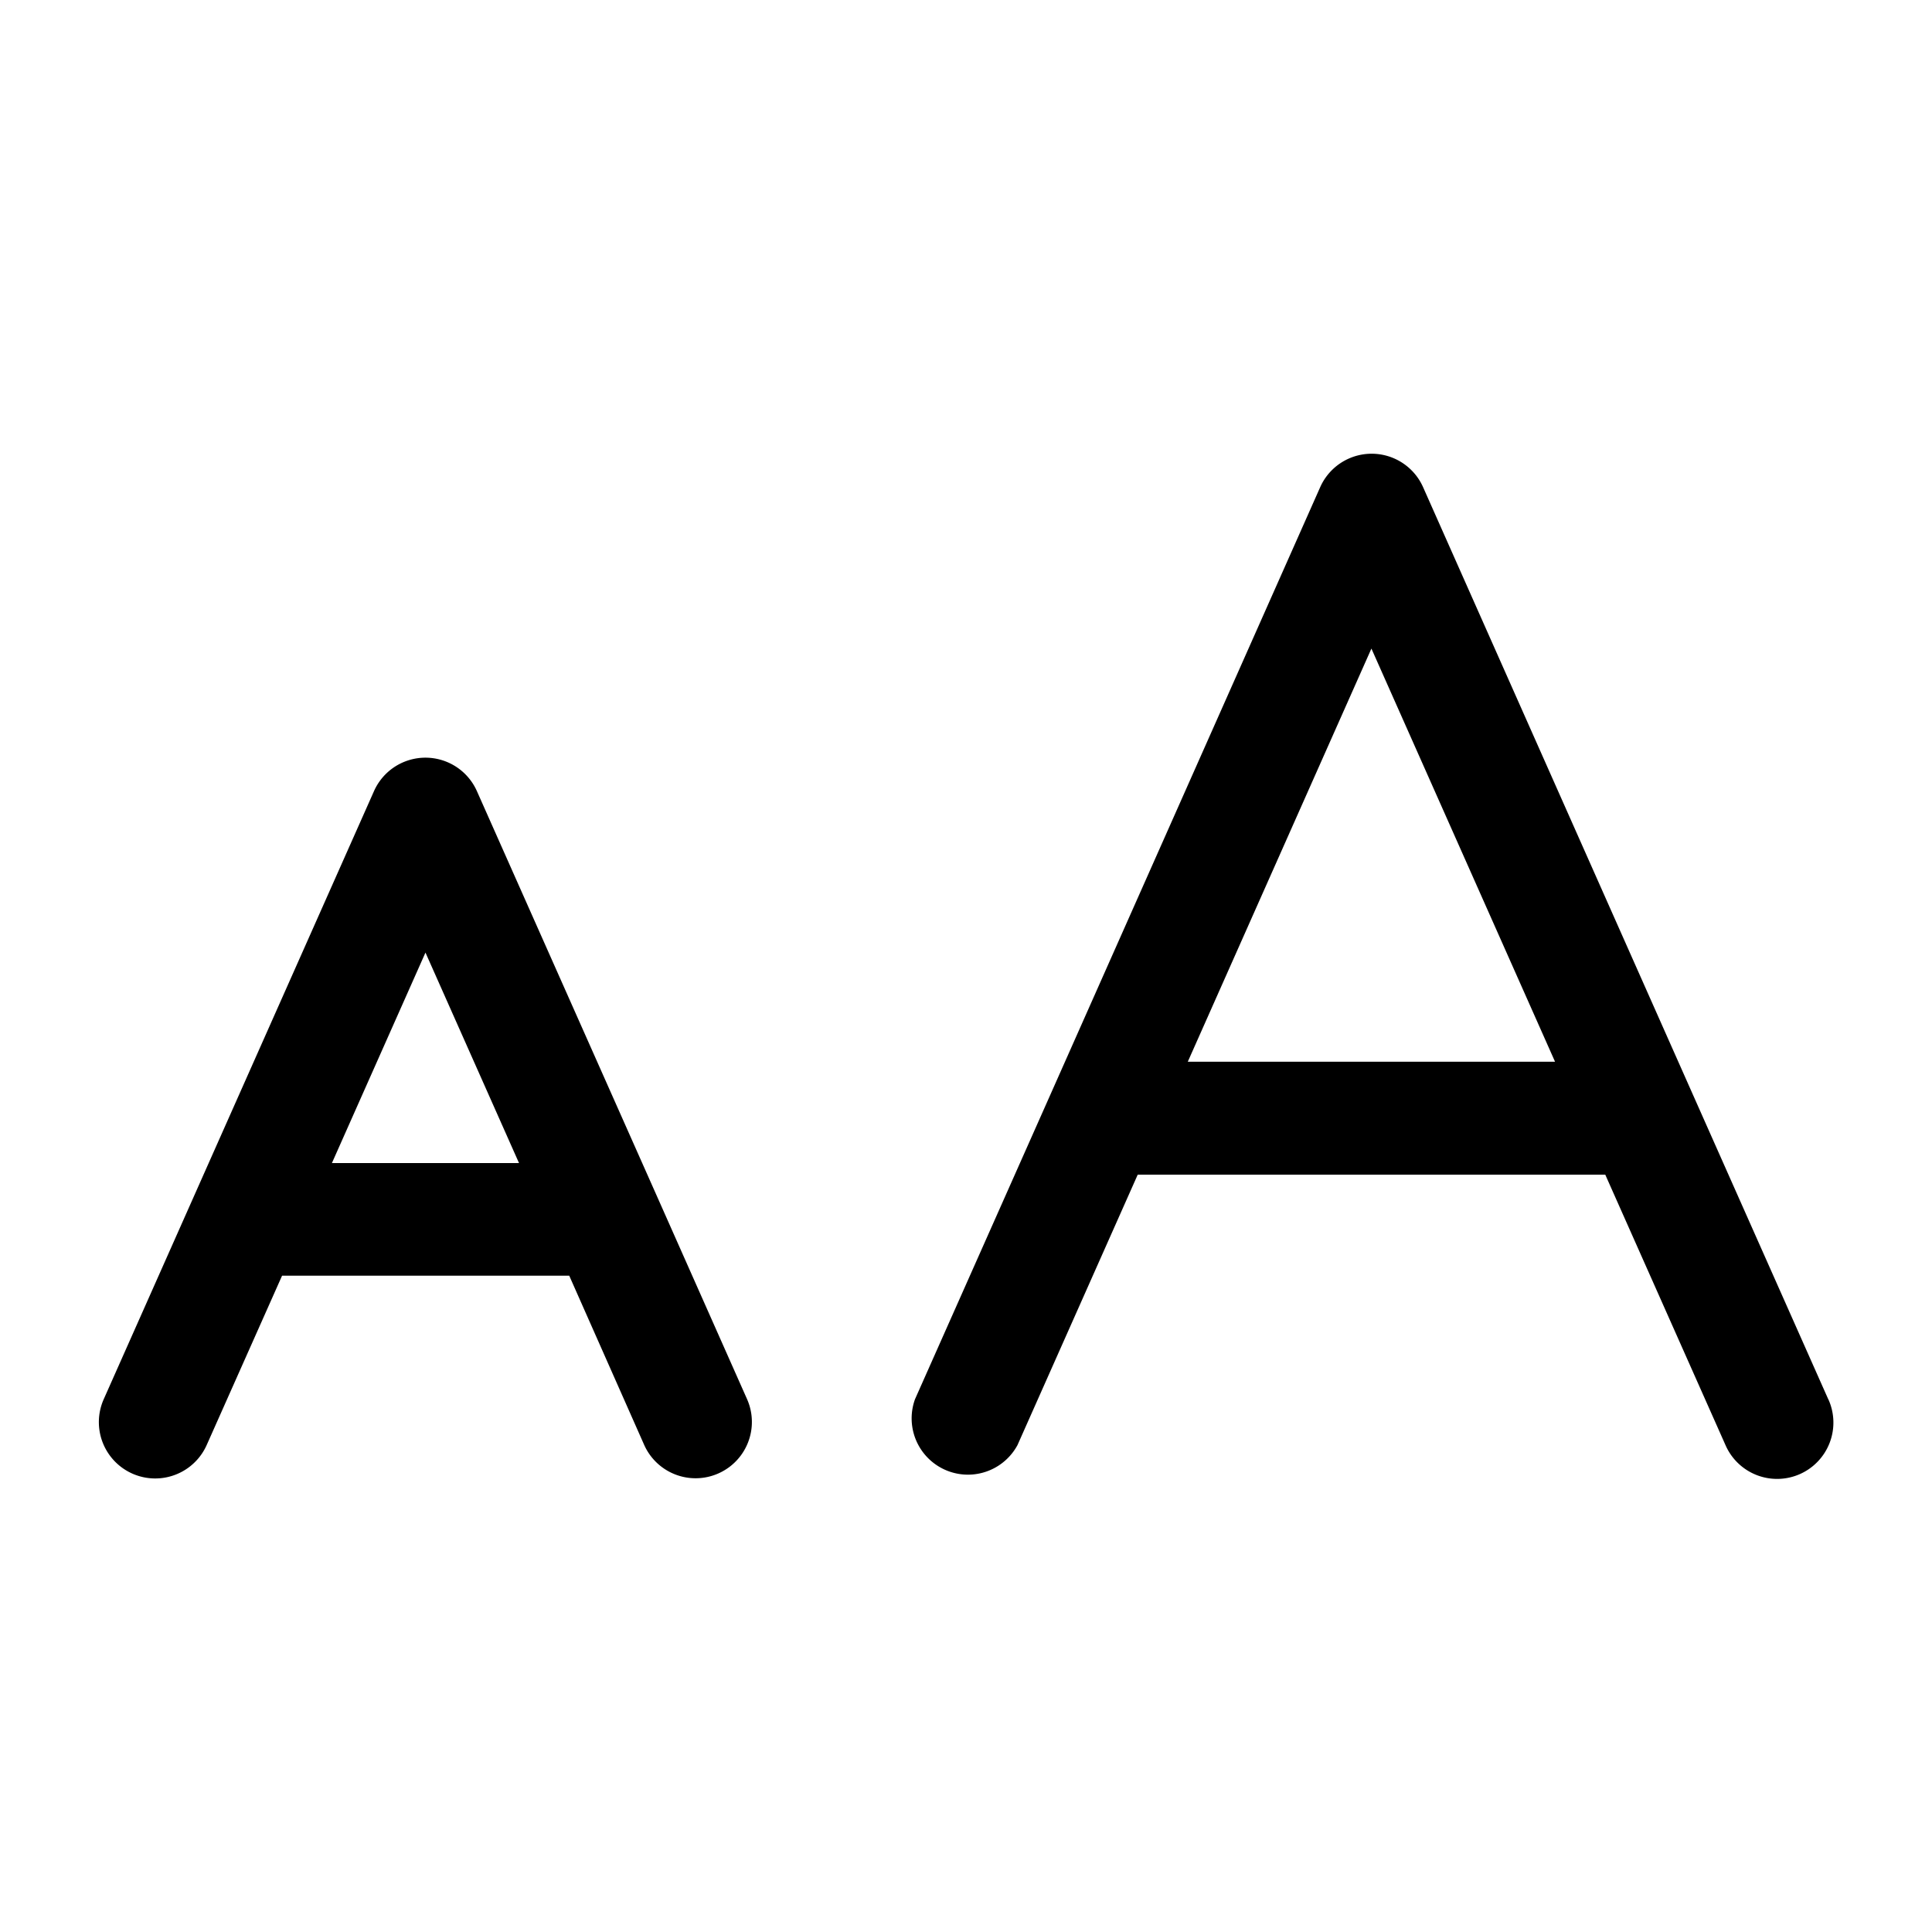
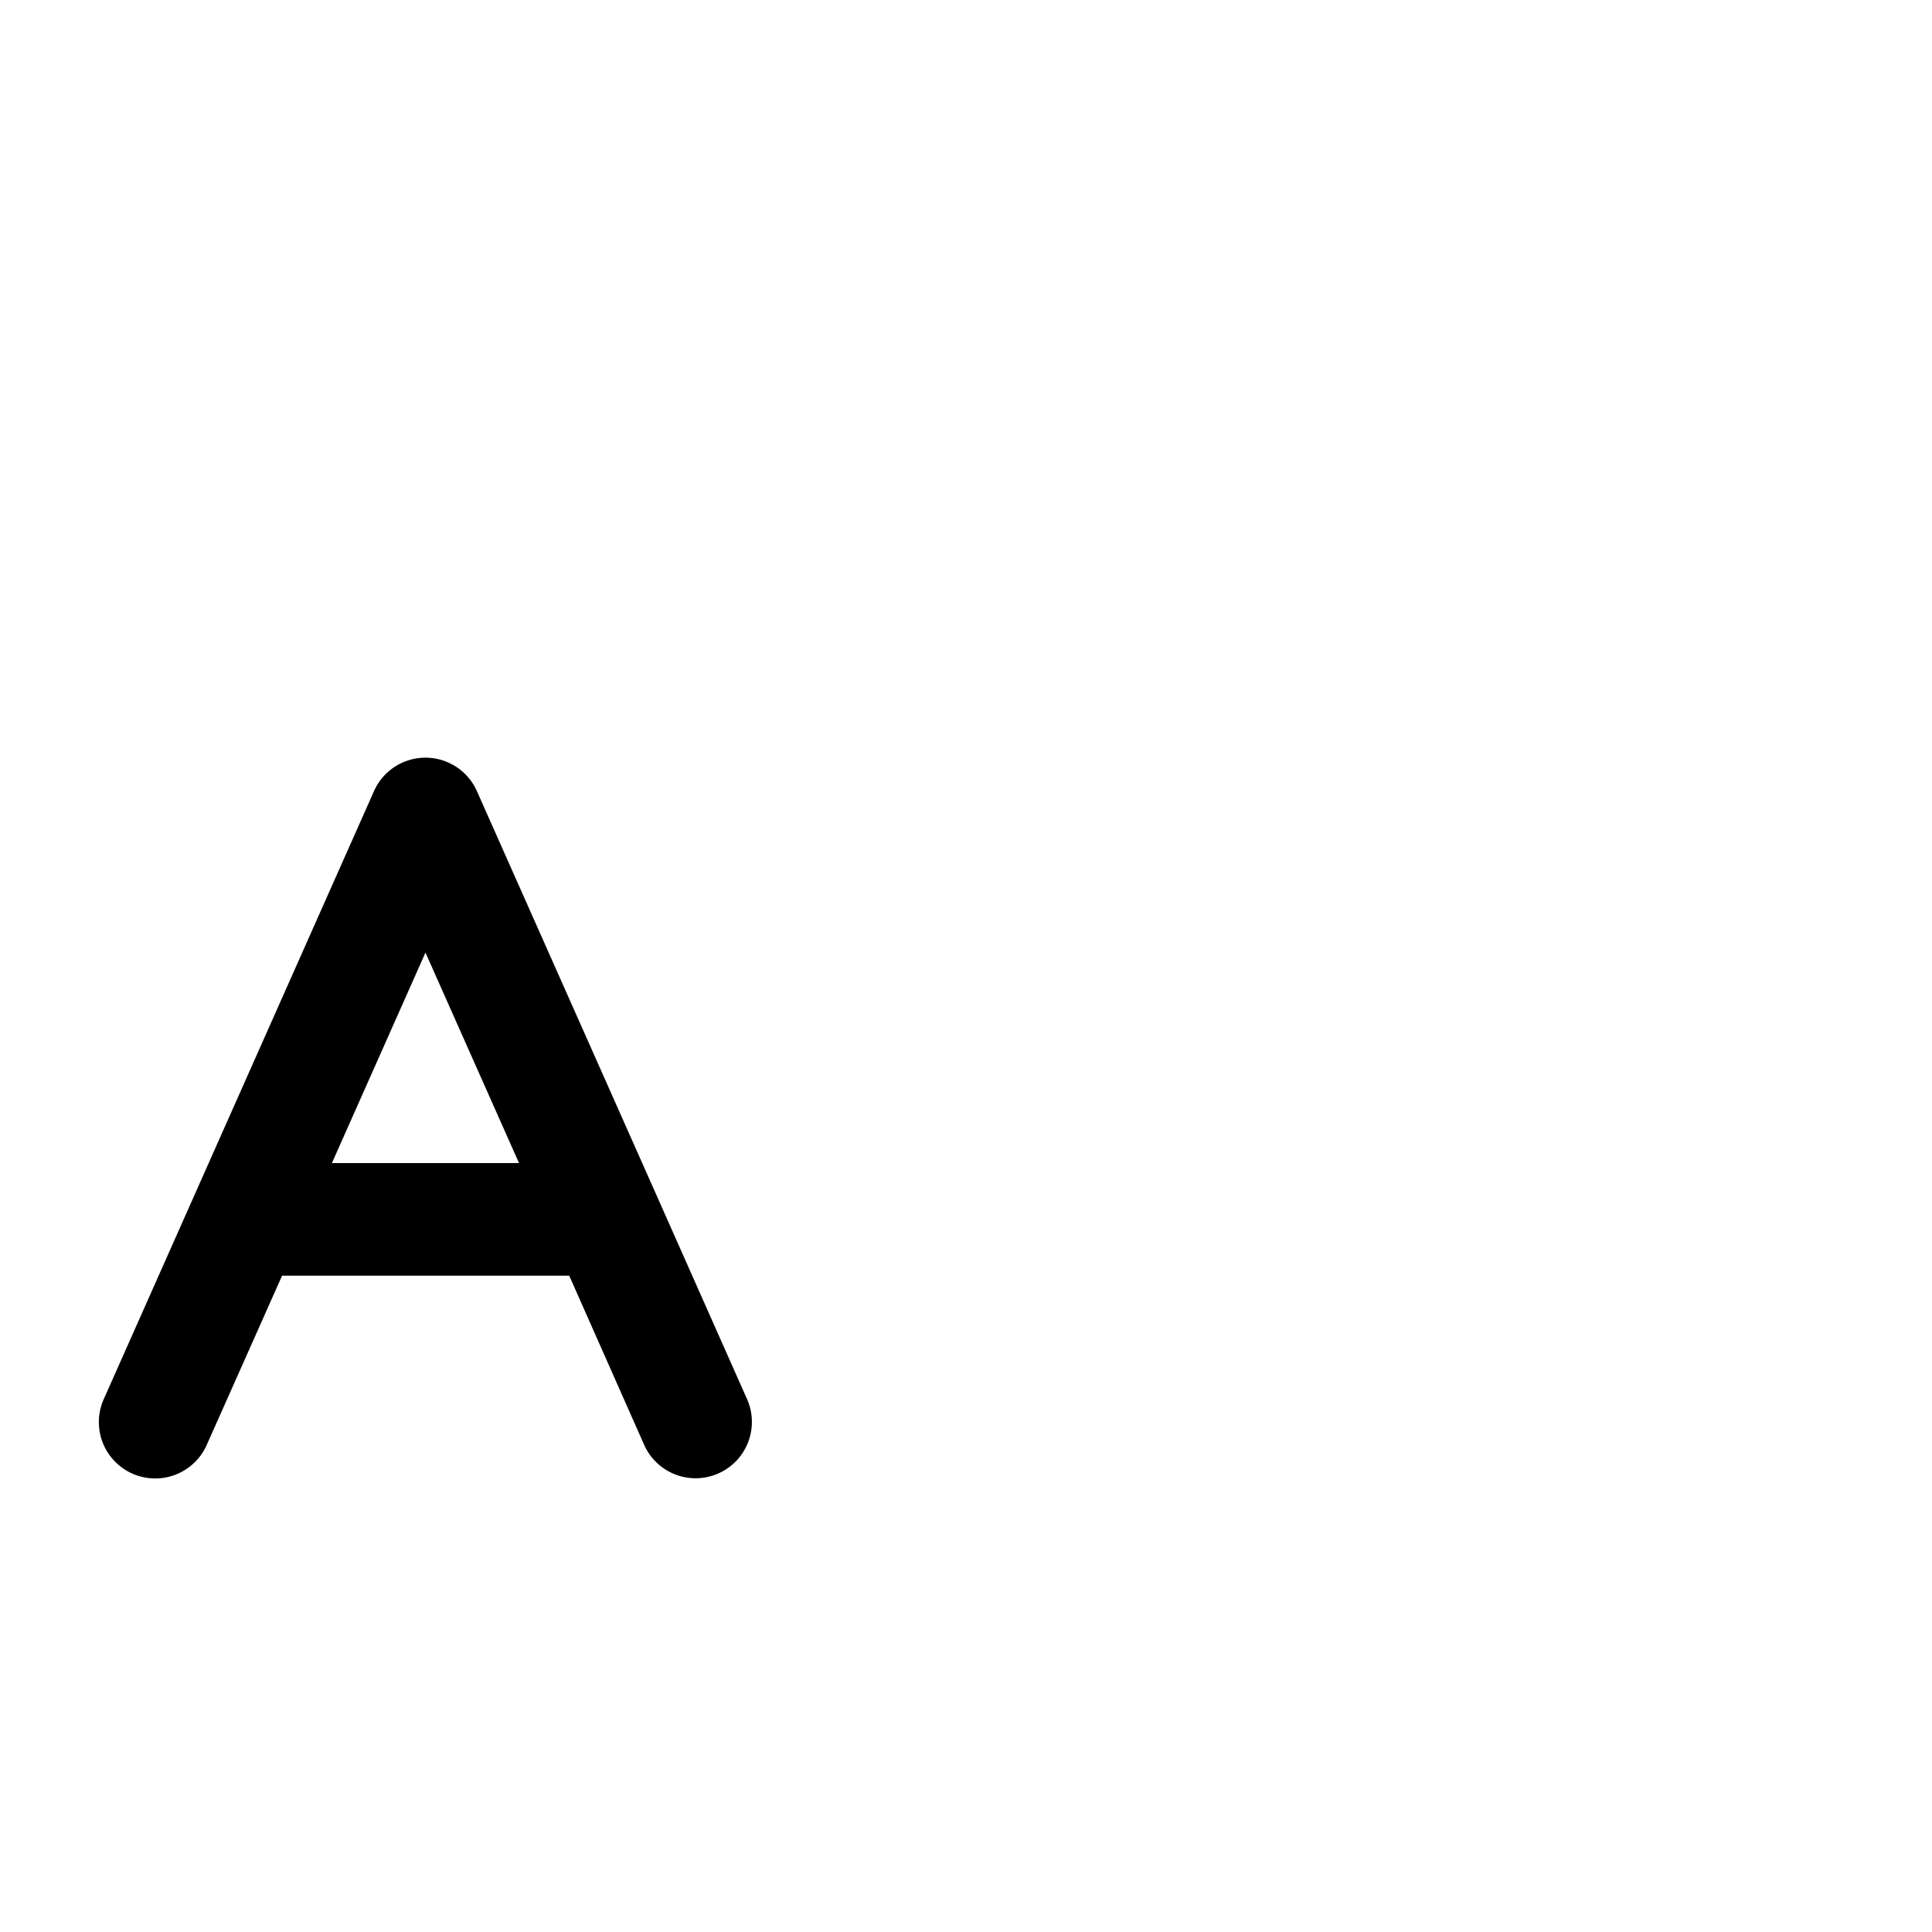
<svg xmlns="http://www.w3.org/2000/svg" id="Layer_1" data-name="Layer 1" viewBox="0 0 500 500">
  <title>text_size0</title>
-   <path class="cls-1" d="M473.15,362.12,438.3,283.69l0,0-70-157.6a14.57,14.57,0,0,0-26.64,0l-70,157.6,0,0-34.86,78.43A14.57,14.57,0,0,0,263.32,374l31.12-70h121l31.12,70a14.57,14.57,0,1,0,26.63-11.83ZM307.4,274.77l47.52-106.92,47.52,106.92Z" />
  <path class="cls-1" d="M170.17,309.92l0,0L123.42,204.74a14.57,14.57,0,0,0-26.63,0L50.06,309.88v0l-23.2,52.2A14.57,14.57,0,1,0,53.48,374L73,330.15h74.32L166.74,374a14.57,14.57,0,0,0,26.63-11.83ZM85.9,301l24.21-54.47L134.32,301Z" />
</svg>